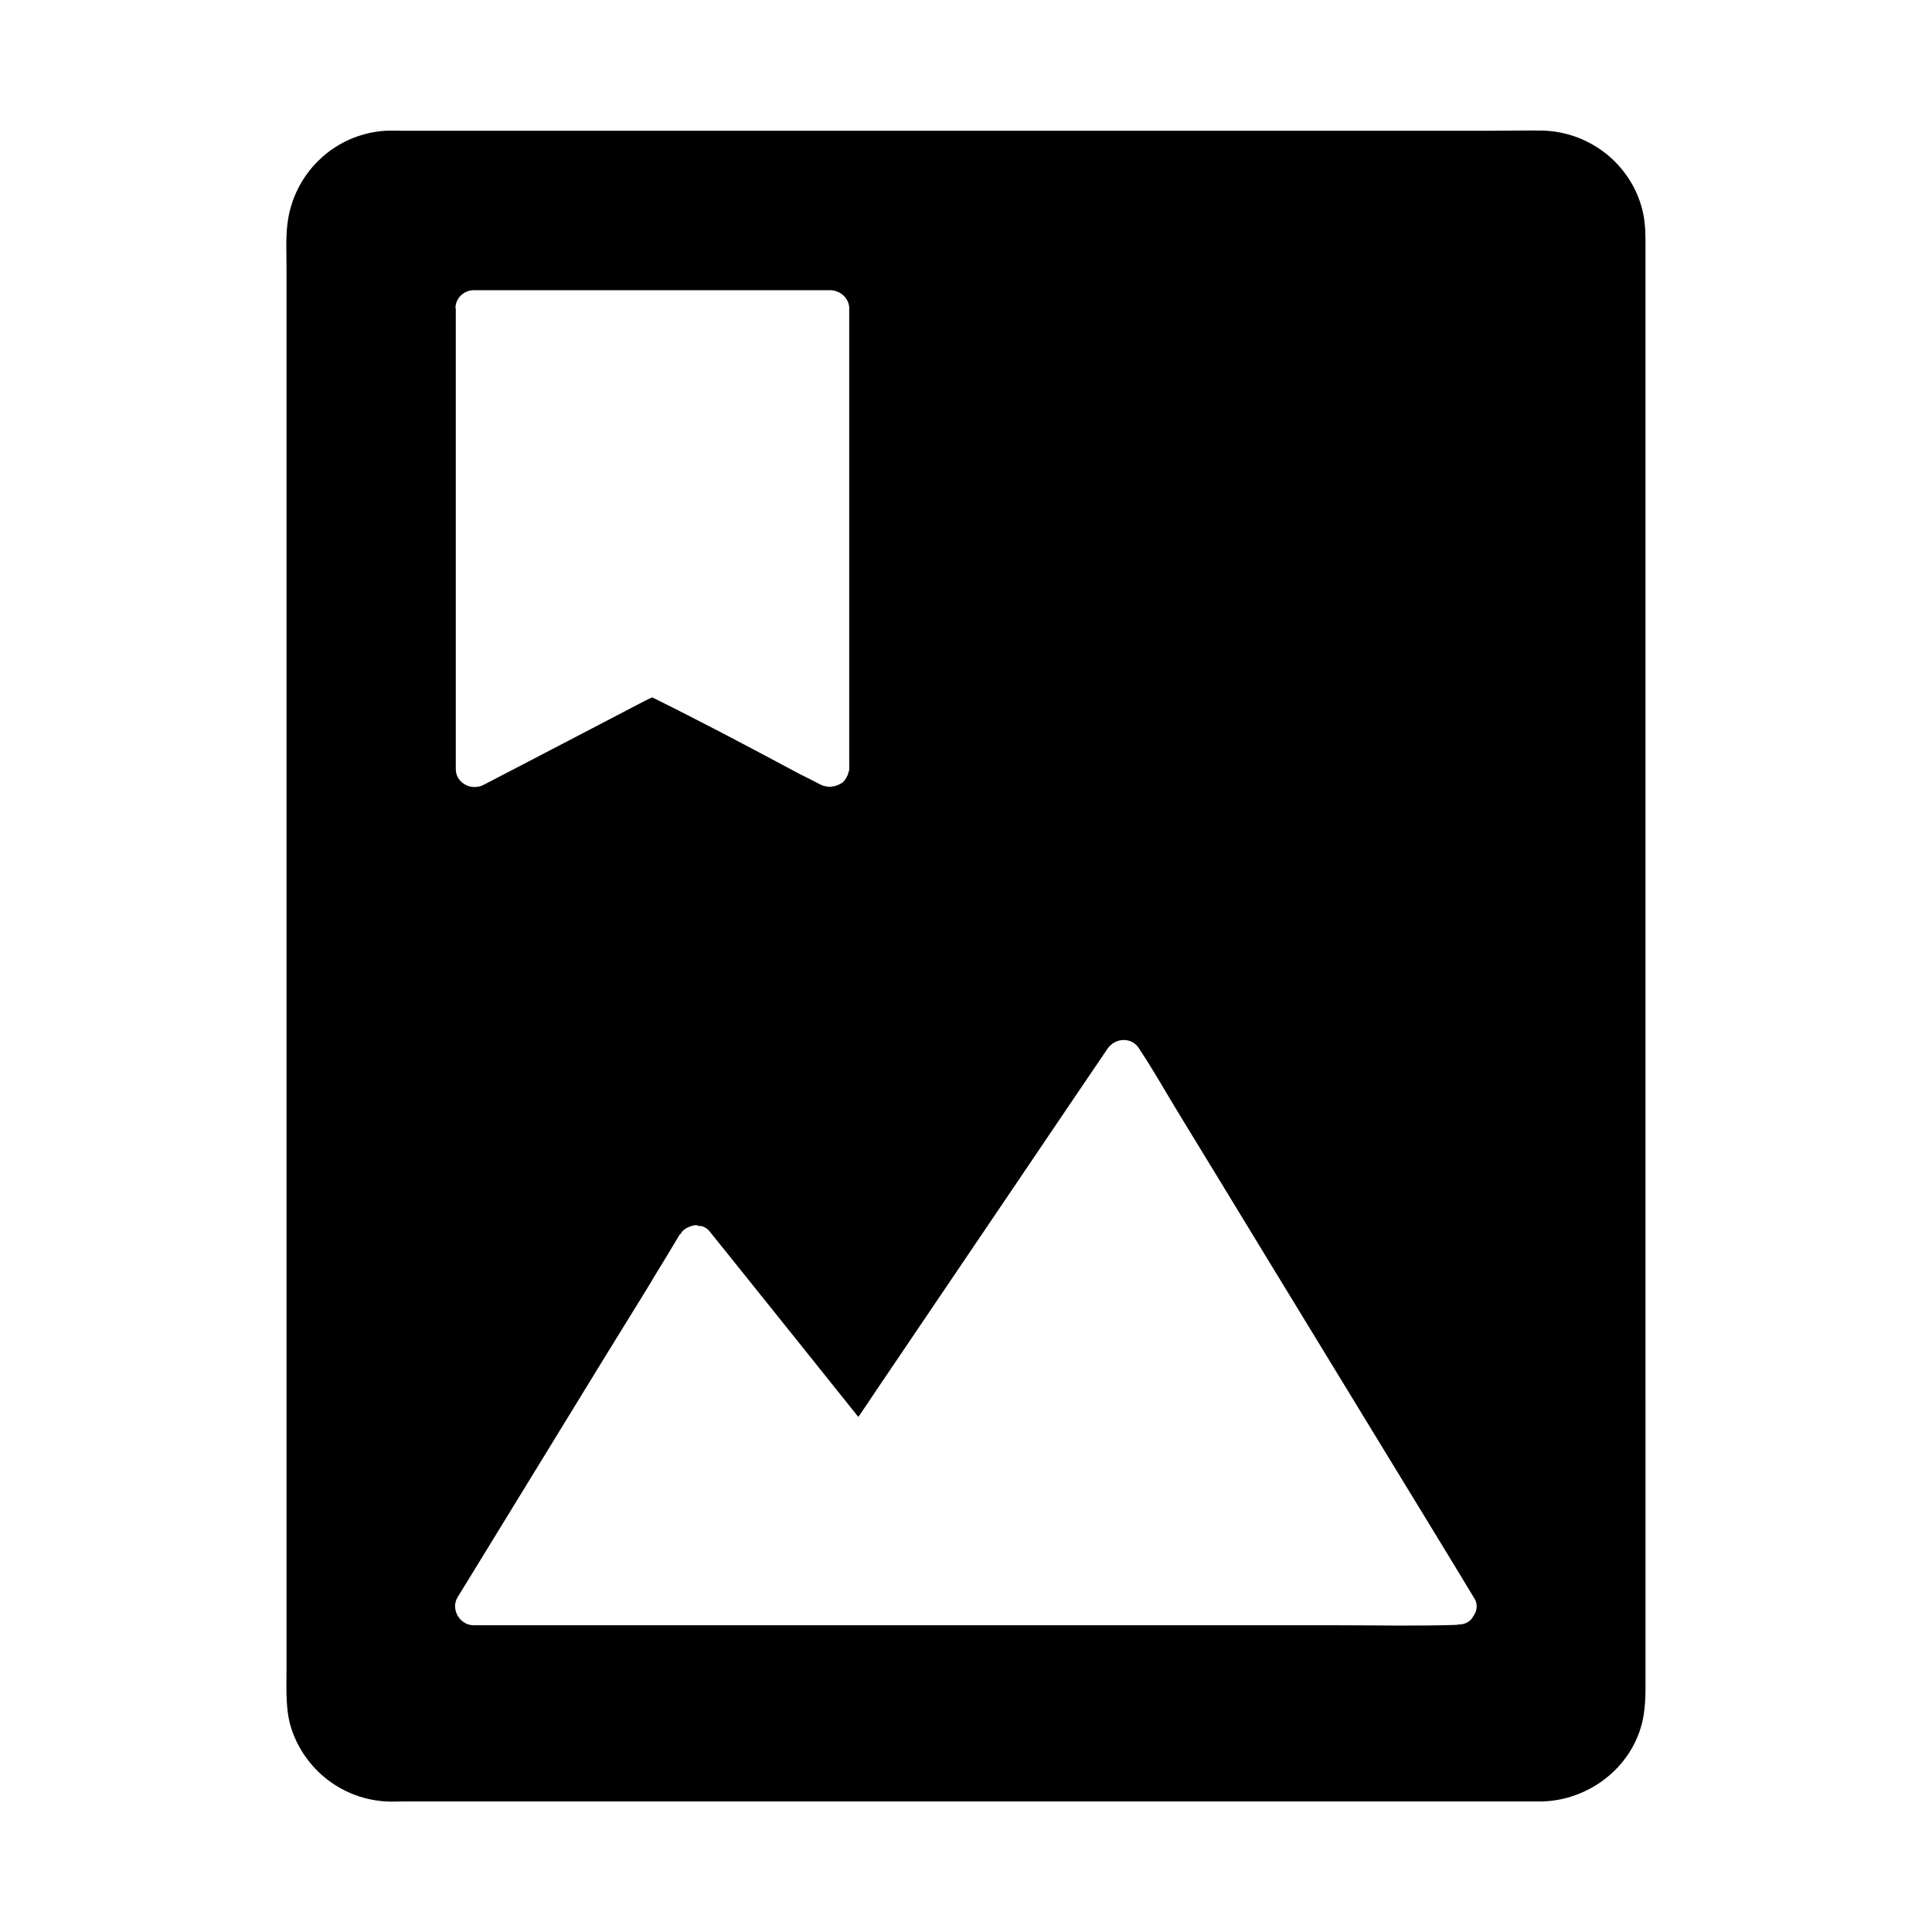
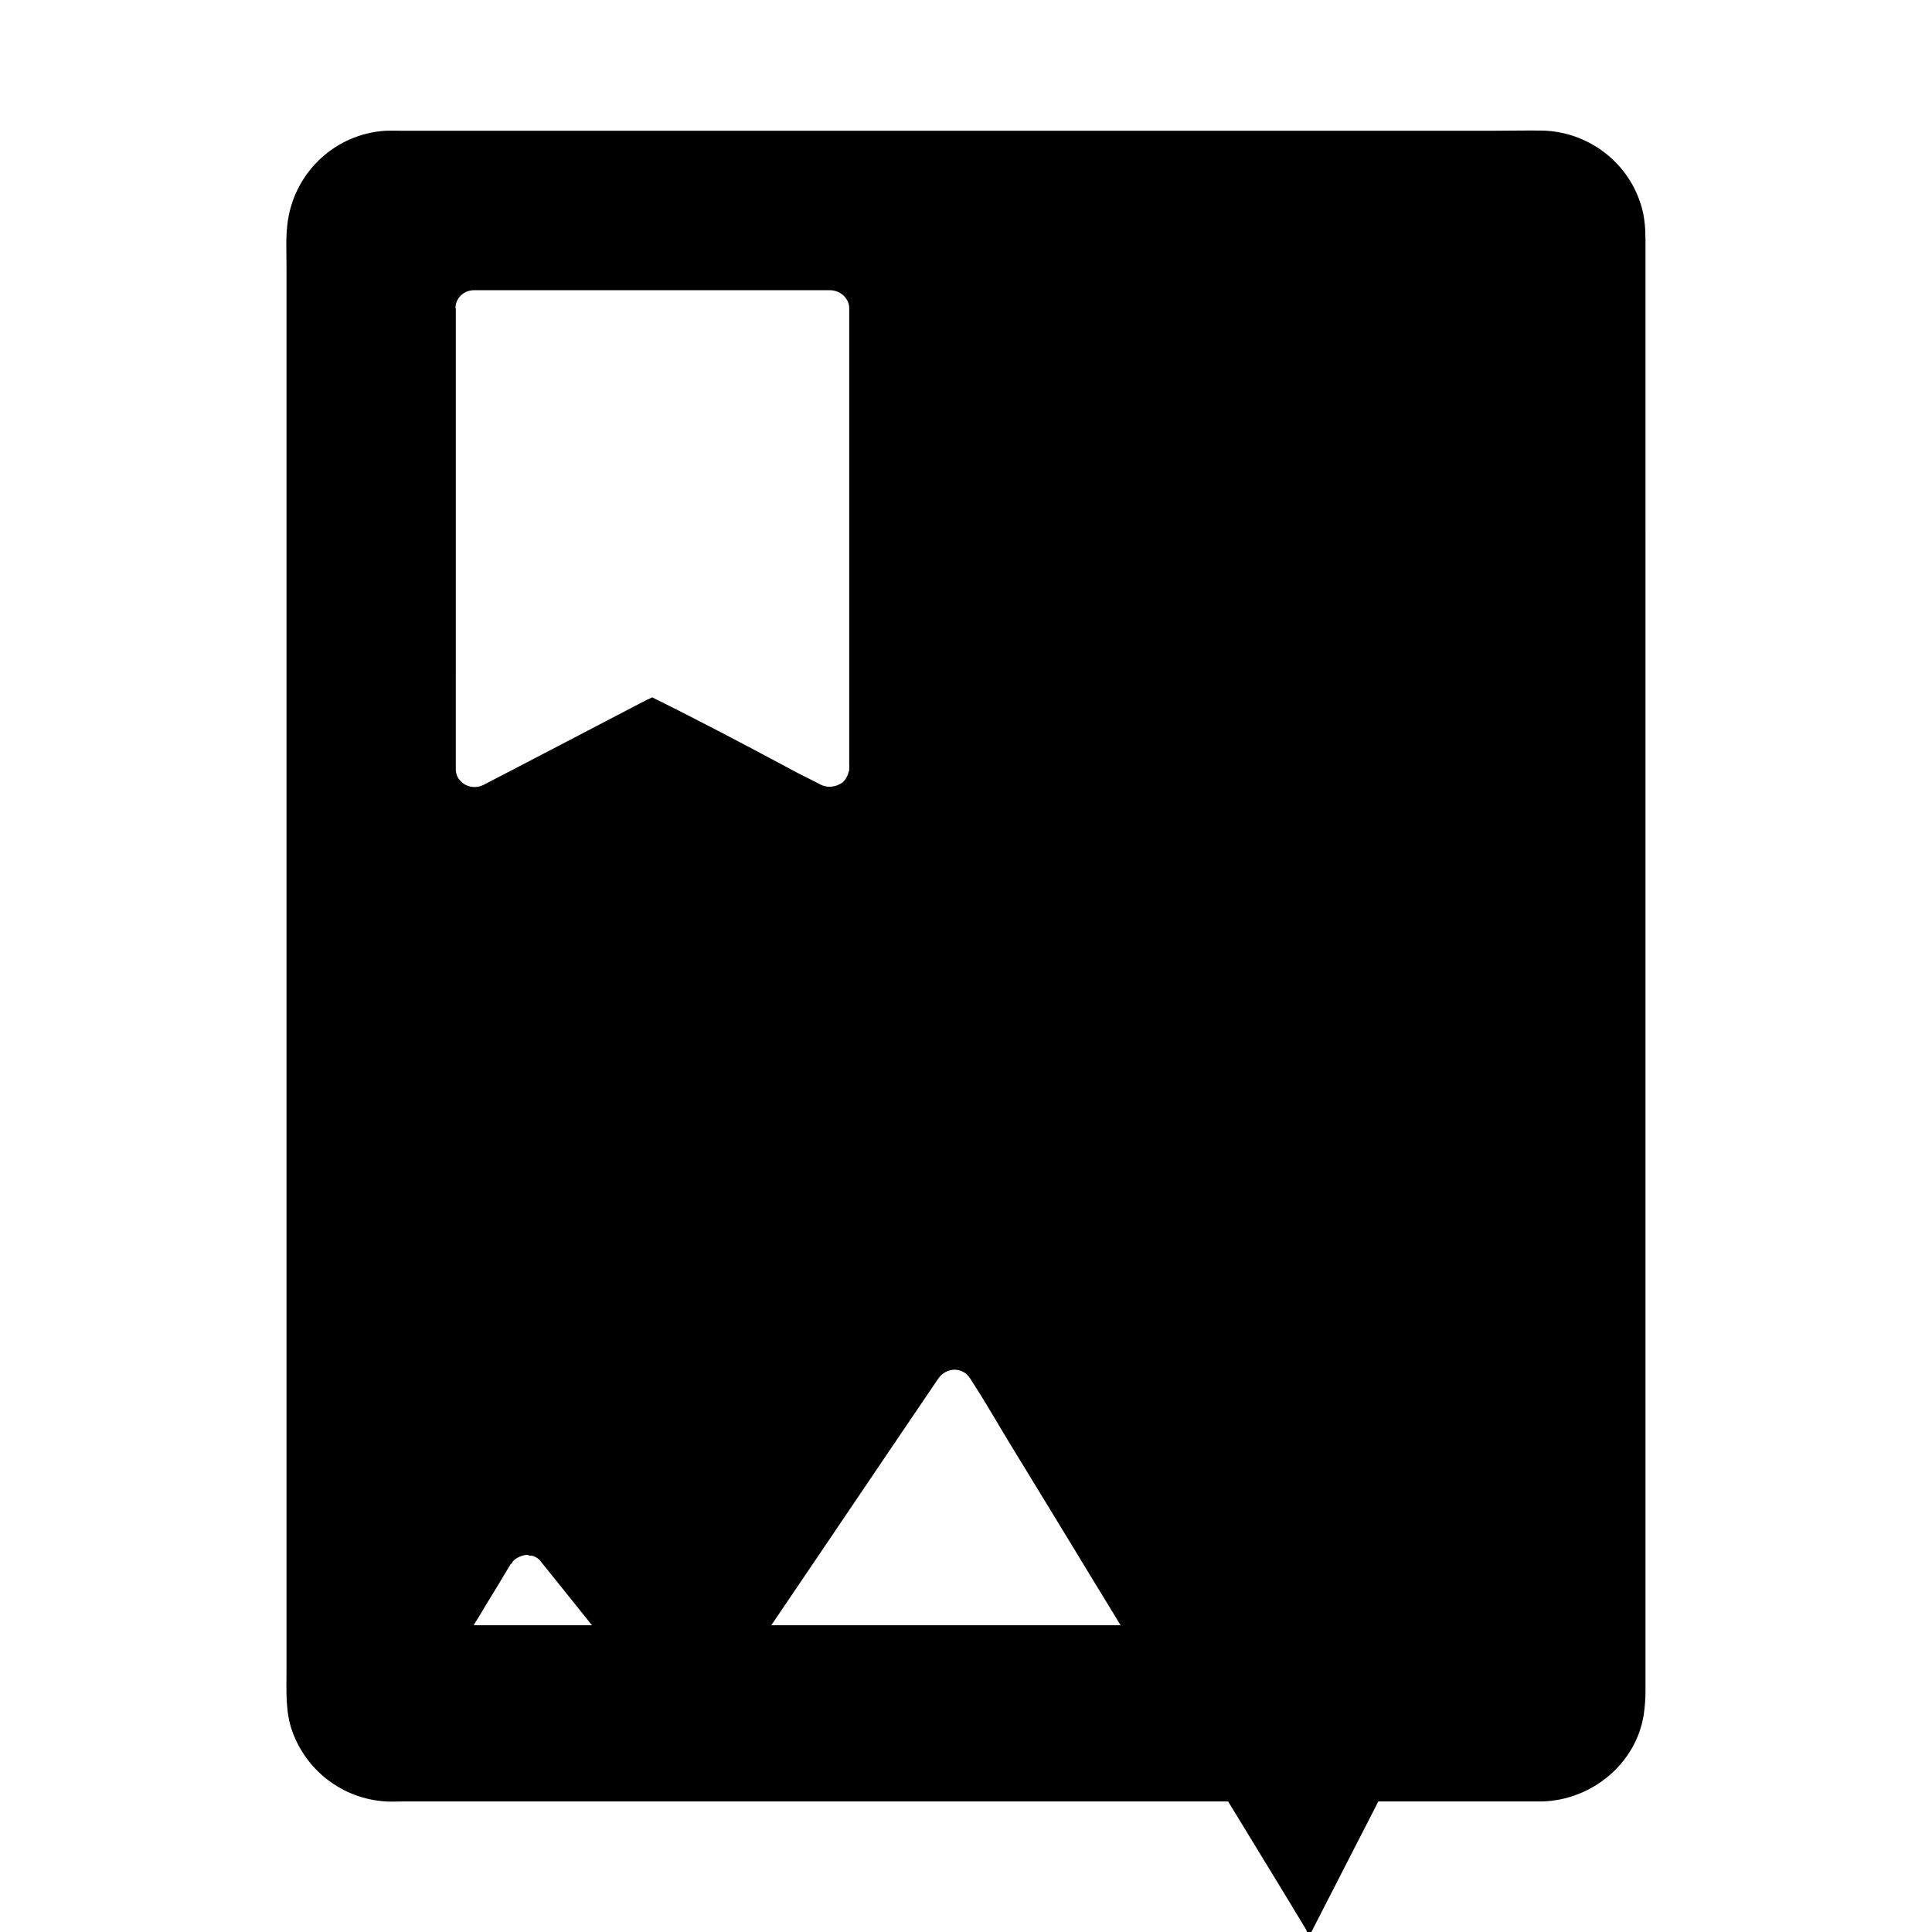
<svg xmlns="http://www.w3.org/2000/svg" fill="#000000" width="800px" height="800px" version="1.1" viewBox="144 144 512 512">
-   <path d="m578.84 198.18c-3.59-11.562-14.367-19.434-26.422-19.582-4.231-0.051-8.512 0.051-12.695 0.051h-289.34c-1.379 0-2.805-0.051-4.184 0-13.727 0.836-24.648 11.512-26.074 25.094-0.395 3.641-0.195 7.43-0.195 11.07v371.8c0 5.41-0.344 11.02 1.523 16.188 3.984 11.07 14.316 18.5 26.125 18.648 1.277 0 2.559-0.051 3.789-0.051h301.01 0.344c13.086-0.344 24.945-9.988 26.914-23.172 0.297-2.117 0.441-4.184 0.441-6.297l-0.004-384.26c0-3.246-0.246-6.445-1.23-9.496zm-314.14 27.504c0-2.656 2.215-4.773 4.871-4.773h94.414c2.656 0 5.066 2.117 5.066 4.773v120.88c0 0.395 0.051 0.738 0 1.133v0.441s-0.051 0.051-0.051 0.098c0 0.098-0.051 0.195-0.098 0.297 0 0.051 0 0.051-0.051 0.098 0 0.098-0.051 0.195-0.051 0.297-0.051 0.098-0.051 0.195-0.098 0.297 0 0.051 0 0.051-0.051 0.098-0.051 0.098-0.051 0.148-0.098 0.246 0 0.051 0 0.051-0.051 0.098-0.051 0.051-0.051 0.148-0.098 0.195 0 0.051-0.051 0.051-0.051 0.098 0 0.051-0.051 0.148-0.098 0.195-0.051 0.051-0.098 0.098-0.098 0.195-0.051 0.098-0.098 0.148-0.195 0.246-0.051 0.098-0.148 0.148-0.195 0.246-0.098 0.098-0.148 0.195-0.246 0.297-0.098 0.098-0.148 0.246-0.246 0.246s-0.148 0.051-0.246 0.148c-0.195 0.148-0.344 0.195-0.543 0.297-0.098 0.051-0.195 0.098-0.297 0.148-0.098 0.051-0.246 0.098-0.344 0.148-0.098 0.051-0.246 0.098-0.344 0.098-0.098 0.051-0.195 0.051-0.297 0.098-0.098 0.051-0.148 0.051-0.246 0.051h-0.051-0.051c-0.098 0-0.148 0.051-0.246 0.051-0.098 0-0.195 0.051-0.297 0.051-0.297 0.051-0.641 0-0.984 0-0.59-0.098-1.18-0.195-1.77-0.492-1.969-1.031-3.938-2.016-5.902-3-4.035-2.164-8.07-4.281-12.102-6.445-5.656-3-11.316-5.953-17.023-8.855-0.051 0-0.051-0.051-0.098-0.051-3.199-1.625-6.394-3.246-9.594-4.82-0.441 0.195-0.836 0.395-1.277 0.59-0.688 0.344-1.426 0.738-2.117 1.082-2.559 1.328-5.164 2.707-7.723 4.035-0.395 0.195-0.836 0.441-1.23 0.641-7.332 3.836-14.66 7.625-21.992 11.465-3.445 1.82-6.887 3.543-10.332 5.363-2.117 1.082-4.574 0.59-6.051-0.934-0.246-0.246-0.441-0.492-0.641-0.789-0.051-0.098-0.148-0.246-0.195-0.344-0.344-0.641-0.492-1.379-0.492-2.215l0.004-122.02zm269.81 346.52c-0.738 1.477-2.117 2.312-4.082 2.312-0.148 0-0.297 0.098-0.441 0.098-10.527 0.344-21.156 0.098-31.684 0.098h-228.78c-3.691 0-6.199-4.281-4.231-7.477 0.59-0.984 1.23-1.969 1.82-2.953 1.82-2.953 3.641-5.953 5.461-8.906 3.246-5.312 6.496-10.578 9.742-15.891 7.332-12.004 14.711-23.961 22.043-35.965 3.297-5.41 6.691-10.773 9.988-16.188l0.441-0.738c0.688-1.082 1.379-2.215 2.016-3.297 0.098-0.148 0.195-0.297 0.246-0.441 2.41-3.887 4.773-7.824 7.086-11.711 0.492-0.297 0.441-0.543 0.641-0.789 0.738-0.789 1.82-1.328 2.902-1.574 0.246-0.051 0.543-0.098 0.789-0.098h0.051 0.098c0.098 0 0.148 0.098 0.246 0.098 0.098 0 0.195 0.098 0.297 0.098h0.051c0.441 0 0.887 0.051 1.277 0.246 0.395 0.195 0.789 0.395 1.133 0.738 0.051 0.051 0.148 0.098 0.148 0.148 0.051 0.051 0.098 0.098 0.148 0.148 1.82 2.262 3.641 4.527 5.461 6.789 11.367 14.168 22.73 28.34 34.094 42.559 1.625-2.363 3.199-4.723 4.773-7.086 12.496-18.449 24.992-36.949 37.492-55.398 7.922-11.711 15.793-23.371 23.715-35.031 2.066-3.051 6.496-3.297 8.512 0 0.051 0.098 0.098 0.148 0.148 0.246 3.789 5.758 7.184 11.809 10.773 17.664 7.379 12.055 14.711 24.109 22.043 36.164 8.562 14.023 17.074 27.996 25.633 42.016 7.035 11.512 14.07 23.027 21.105 34.586 2.953 4.82 5.856 9.645 8.809 14.516 1.312 1.82 0.969 3.691 0.035 5.019zm-0.195 0.098h0.098c0-0.051 0.051-0.051 0.051-0.051l-0.148 0.004z" />
+   <path d="m578.84 198.18c-3.59-11.562-14.367-19.434-26.422-19.582-4.231-0.051-8.512 0.051-12.695 0.051h-289.34c-1.379 0-2.805-0.051-4.184 0-13.727 0.836-24.648 11.512-26.074 25.094-0.395 3.641-0.195 7.43-0.195 11.07v371.8c0 5.41-0.344 11.02 1.523 16.188 3.984 11.07 14.316 18.5 26.125 18.648 1.277 0 2.559-0.051 3.789-0.051h301.01 0.344c13.086-0.344 24.945-9.988 26.914-23.172 0.297-2.117 0.441-4.184 0.441-6.297l-0.004-384.26c0-3.246-0.246-6.445-1.23-9.496zm-314.14 27.504c0-2.656 2.215-4.773 4.871-4.773h94.414c2.656 0 5.066 2.117 5.066 4.773v120.88c0 0.395 0.051 0.738 0 1.133v0.441s-0.051 0.051-0.051 0.098c0 0.098-0.051 0.195-0.098 0.297 0 0.051 0 0.051-0.051 0.098 0 0.098-0.051 0.195-0.051 0.297-0.051 0.098-0.051 0.195-0.098 0.297 0 0.051 0 0.051-0.051 0.098-0.051 0.098-0.051 0.148-0.098 0.246 0 0.051 0 0.051-0.051 0.098-0.051 0.051-0.051 0.148-0.098 0.195 0 0.051-0.051 0.051-0.051 0.098 0 0.051-0.051 0.148-0.098 0.195-0.051 0.051-0.098 0.098-0.098 0.195-0.051 0.098-0.098 0.148-0.195 0.246-0.051 0.098-0.148 0.148-0.195 0.246-0.098 0.098-0.148 0.195-0.246 0.297-0.098 0.098-0.148 0.246-0.246 0.246s-0.148 0.051-0.246 0.148c-0.195 0.148-0.344 0.195-0.543 0.297-0.098 0.051-0.195 0.098-0.297 0.148-0.098 0.051-0.246 0.098-0.344 0.148-0.098 0.051-0.246 0.098-0.344 0.098-0.098 0.051-0.195 0.051-0.297 0.098-0.098 0.051-0.148 0.051-0.246 0.051h-0.051-0.051c-0.098 0-0.148 0.051-0.246 0.051-0.098 0-0.195 0.051-0.297 0.051-0.297 0.051-0.641 0-0.984 0-0.59-0.098-1.18-0.195-1.77-0.492-1.969-1.031-3.938-2.016-5.902-3-4.035-2.164-8.07-4.281-12.102-6.445-5.656-3-11.316-5.953-17.023-8.855-0.051 0-0.051-0.051-0.098-0.051-3.199-1.625-6.394-3.246-9.594-4.82-0.441 0.195-0.836 0.395-1.277 0.59-0.688 0.344-1.426 0.738-2.117 1.082-2.559 1.328-5.164 2.707-7.723 4.035-0.395 0.195-0.836 0.441-1.23 0.641-7.332 3.836-14.66 7.625-21.992 11.465-3.445 1.82-6.887 3.543-10.332 5.363-2.117 1.082-4.574 0.59-6.051-0.934-0.246-0.246-0.441-0.492-0.641-0.789-0.051-0.098-0.148-0.246-0.195-0.344-0.344-0.641-0.492-1.379-0.492-2.215l0.004-122.02zm269.81 346.52c-0.738 1.477-2.117 2.312-4.082 2.312-0.148 0-0.297 0.098-0.441 0.098-10.527 0.344-21.156 0.098-31.684 0.098h-228.78l0.441-0.738c0.688-1.082 1.379-2.215 2.016-3.297 0.098-0.148 0.195-0.297 0.246-0.441 2.41-3.887 4.773-7.824 7.086-11.711 0.492-0.297 0.441-0.543 0.641-0.789 0.738-0.789 1.82-1.328 2.902-1.574 0.246-0.051 0.543-0.098 0.789-0.098h0.051 0.098c0.098 0 0.148 0.098 0.246 0.098 0.098 0 0.195 0.098 0.297 0.098h0.051c0.441 0 0.887 0.051 1.277 0.246 0.395 0.195 0.789 0.395 1.133 0.738 0.051 0.051 0.148 0.098 0.148 0.148 0.051 0.051 0.098 0.098 0.148 0.148 1.82 2.262 3.641 4.527 5.461 6.789 11.367 14.168 22.73 28.34 34.094 42.559 1.625-2.363 3.199-4.723 4.773-7.086 12.496-18.449 24.992-36.949 37.492-55.398 7.922-11.711 15.793-23.371 23.715-35.031 2.066-3.051 6.496-3.297 8.512 0 0.051 0.098 0.098 0.148 0.148 0.246 3.789 5.758 7.184 11.809 10.773 17.664 7.379 12.055 14.711 24.109 22.043 36.164 8.562 14.023 17.074 27.996 25.633 42.016 7.035 11.512 14.07 23.027 21.105 34.586 2.953 4.82 5.856 9.645 8.809 14.516 1.312 1.82 0.969 3.691 0.035 5.019zm-0.195 0.098h0.098c0-0.051 0.051-0.051 0.051-0.051l-0.148 0.004z" />
</svg>